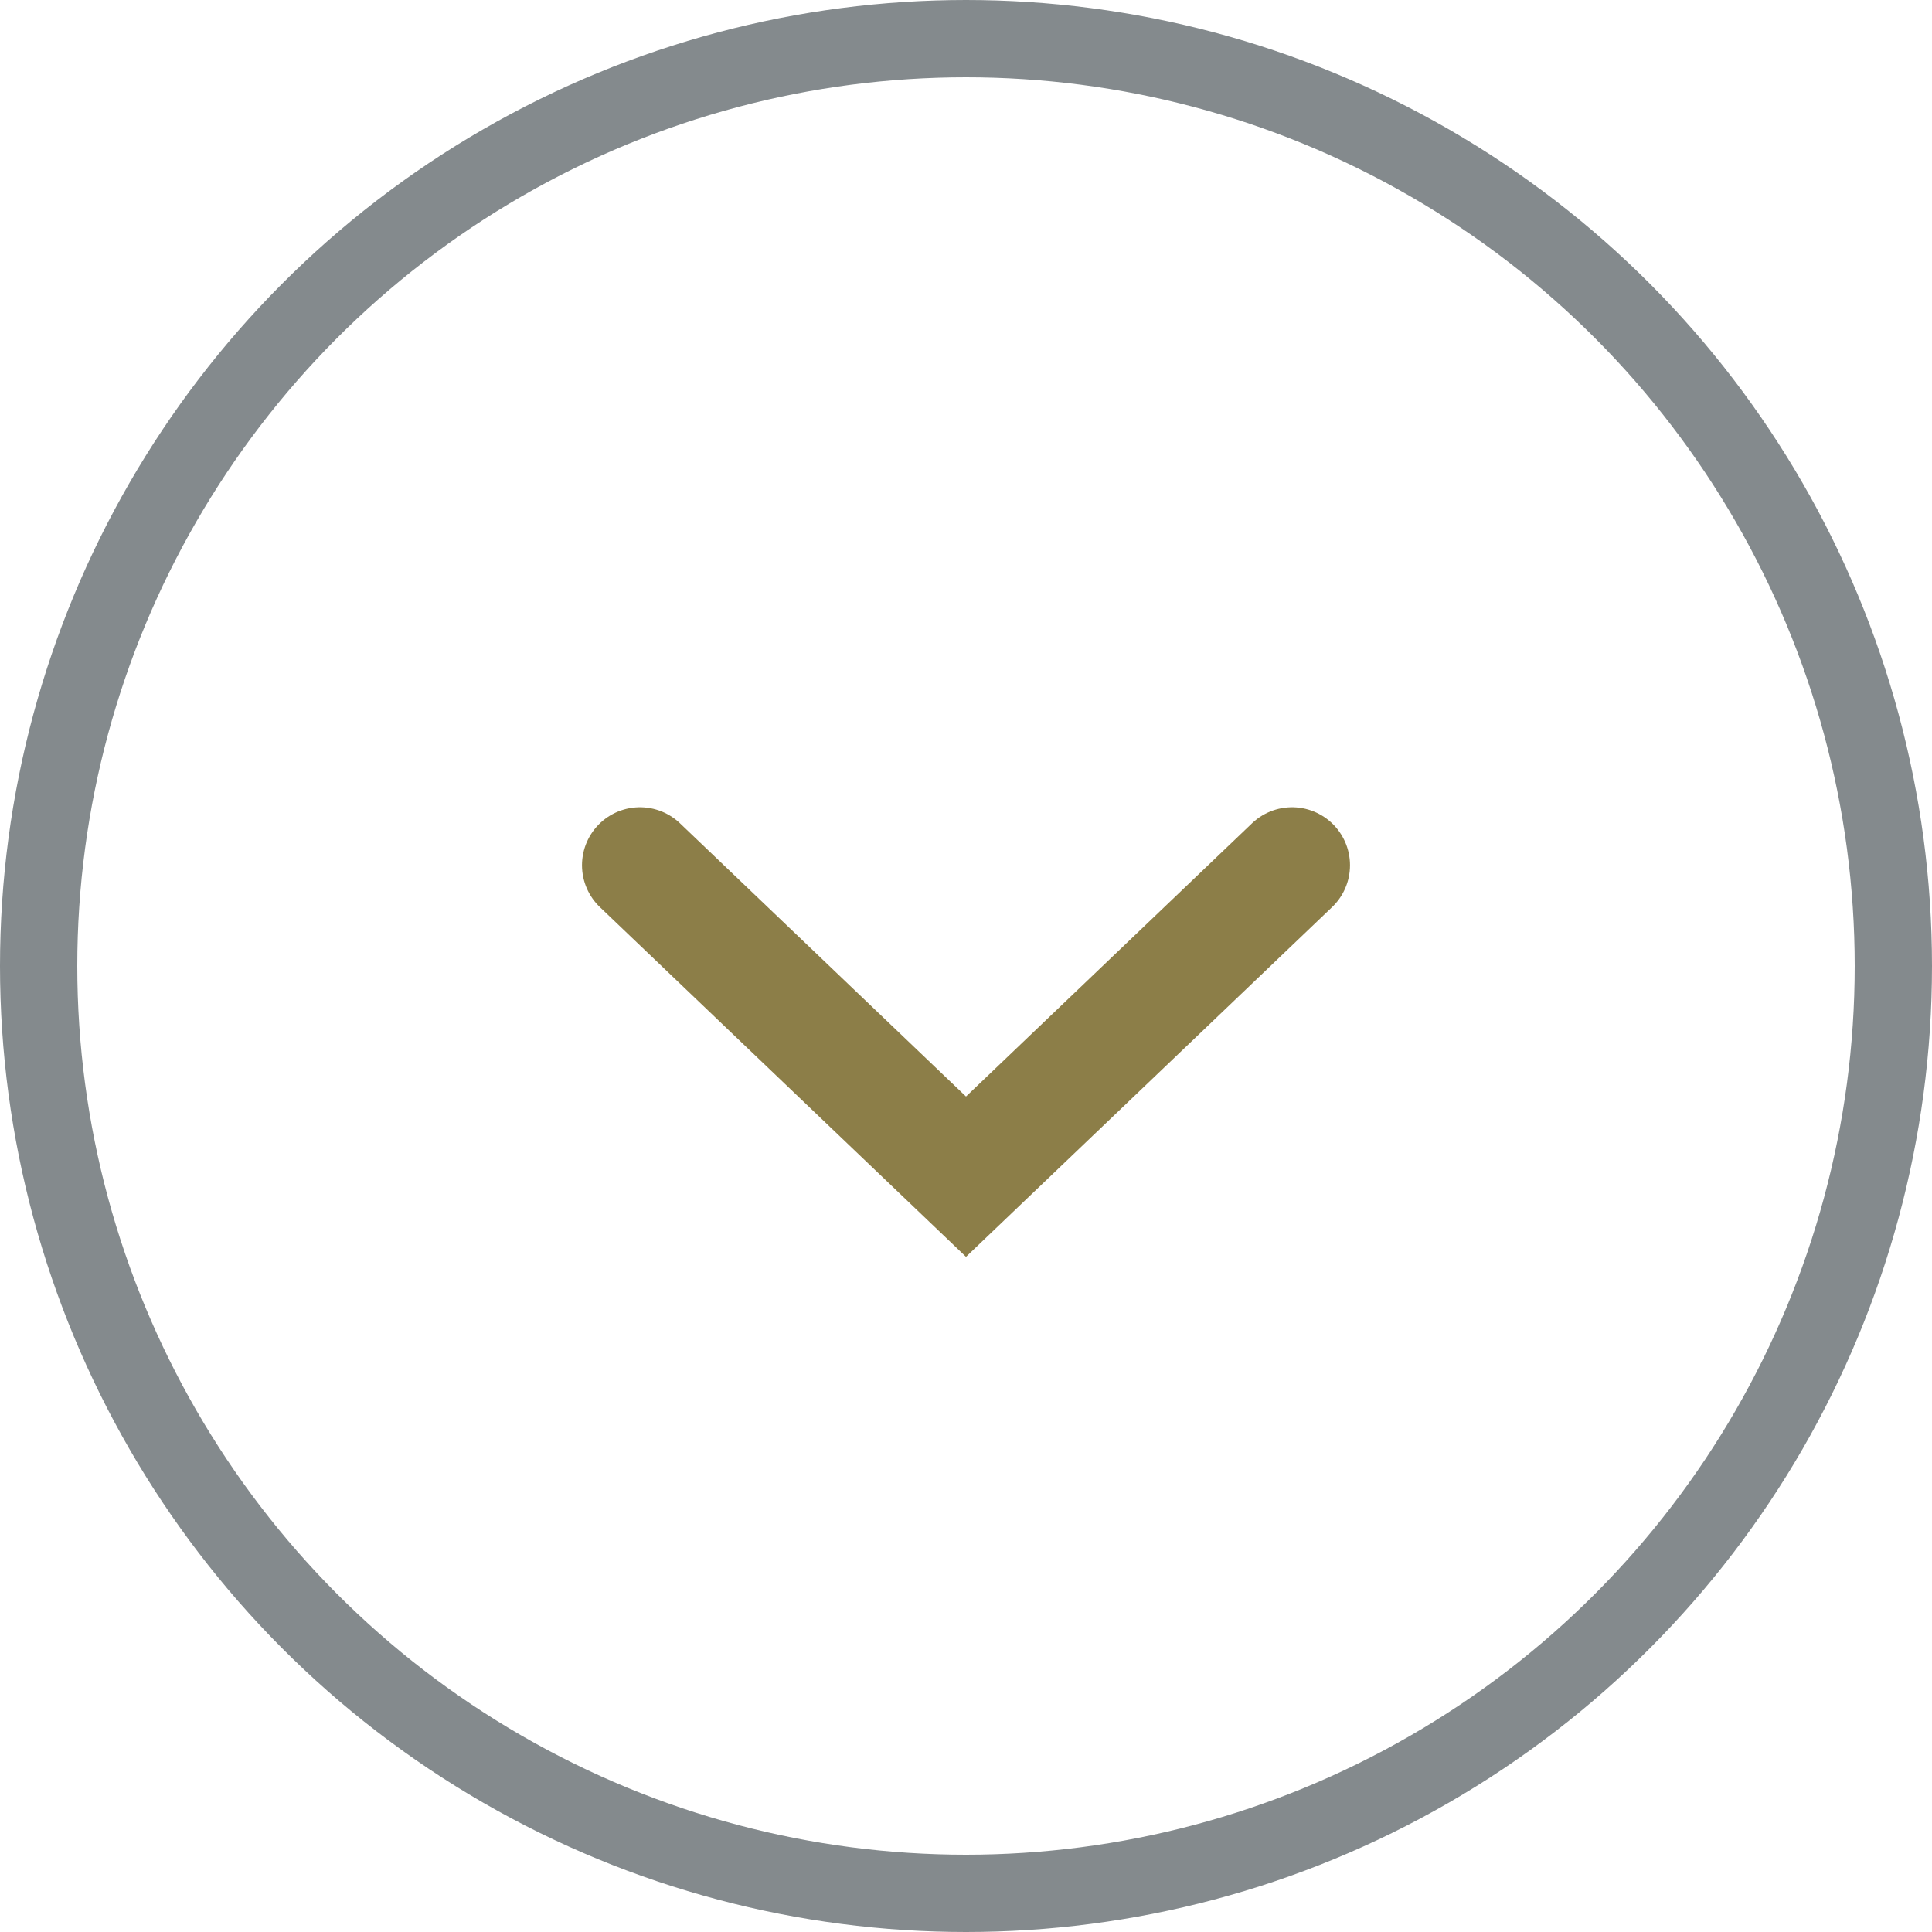
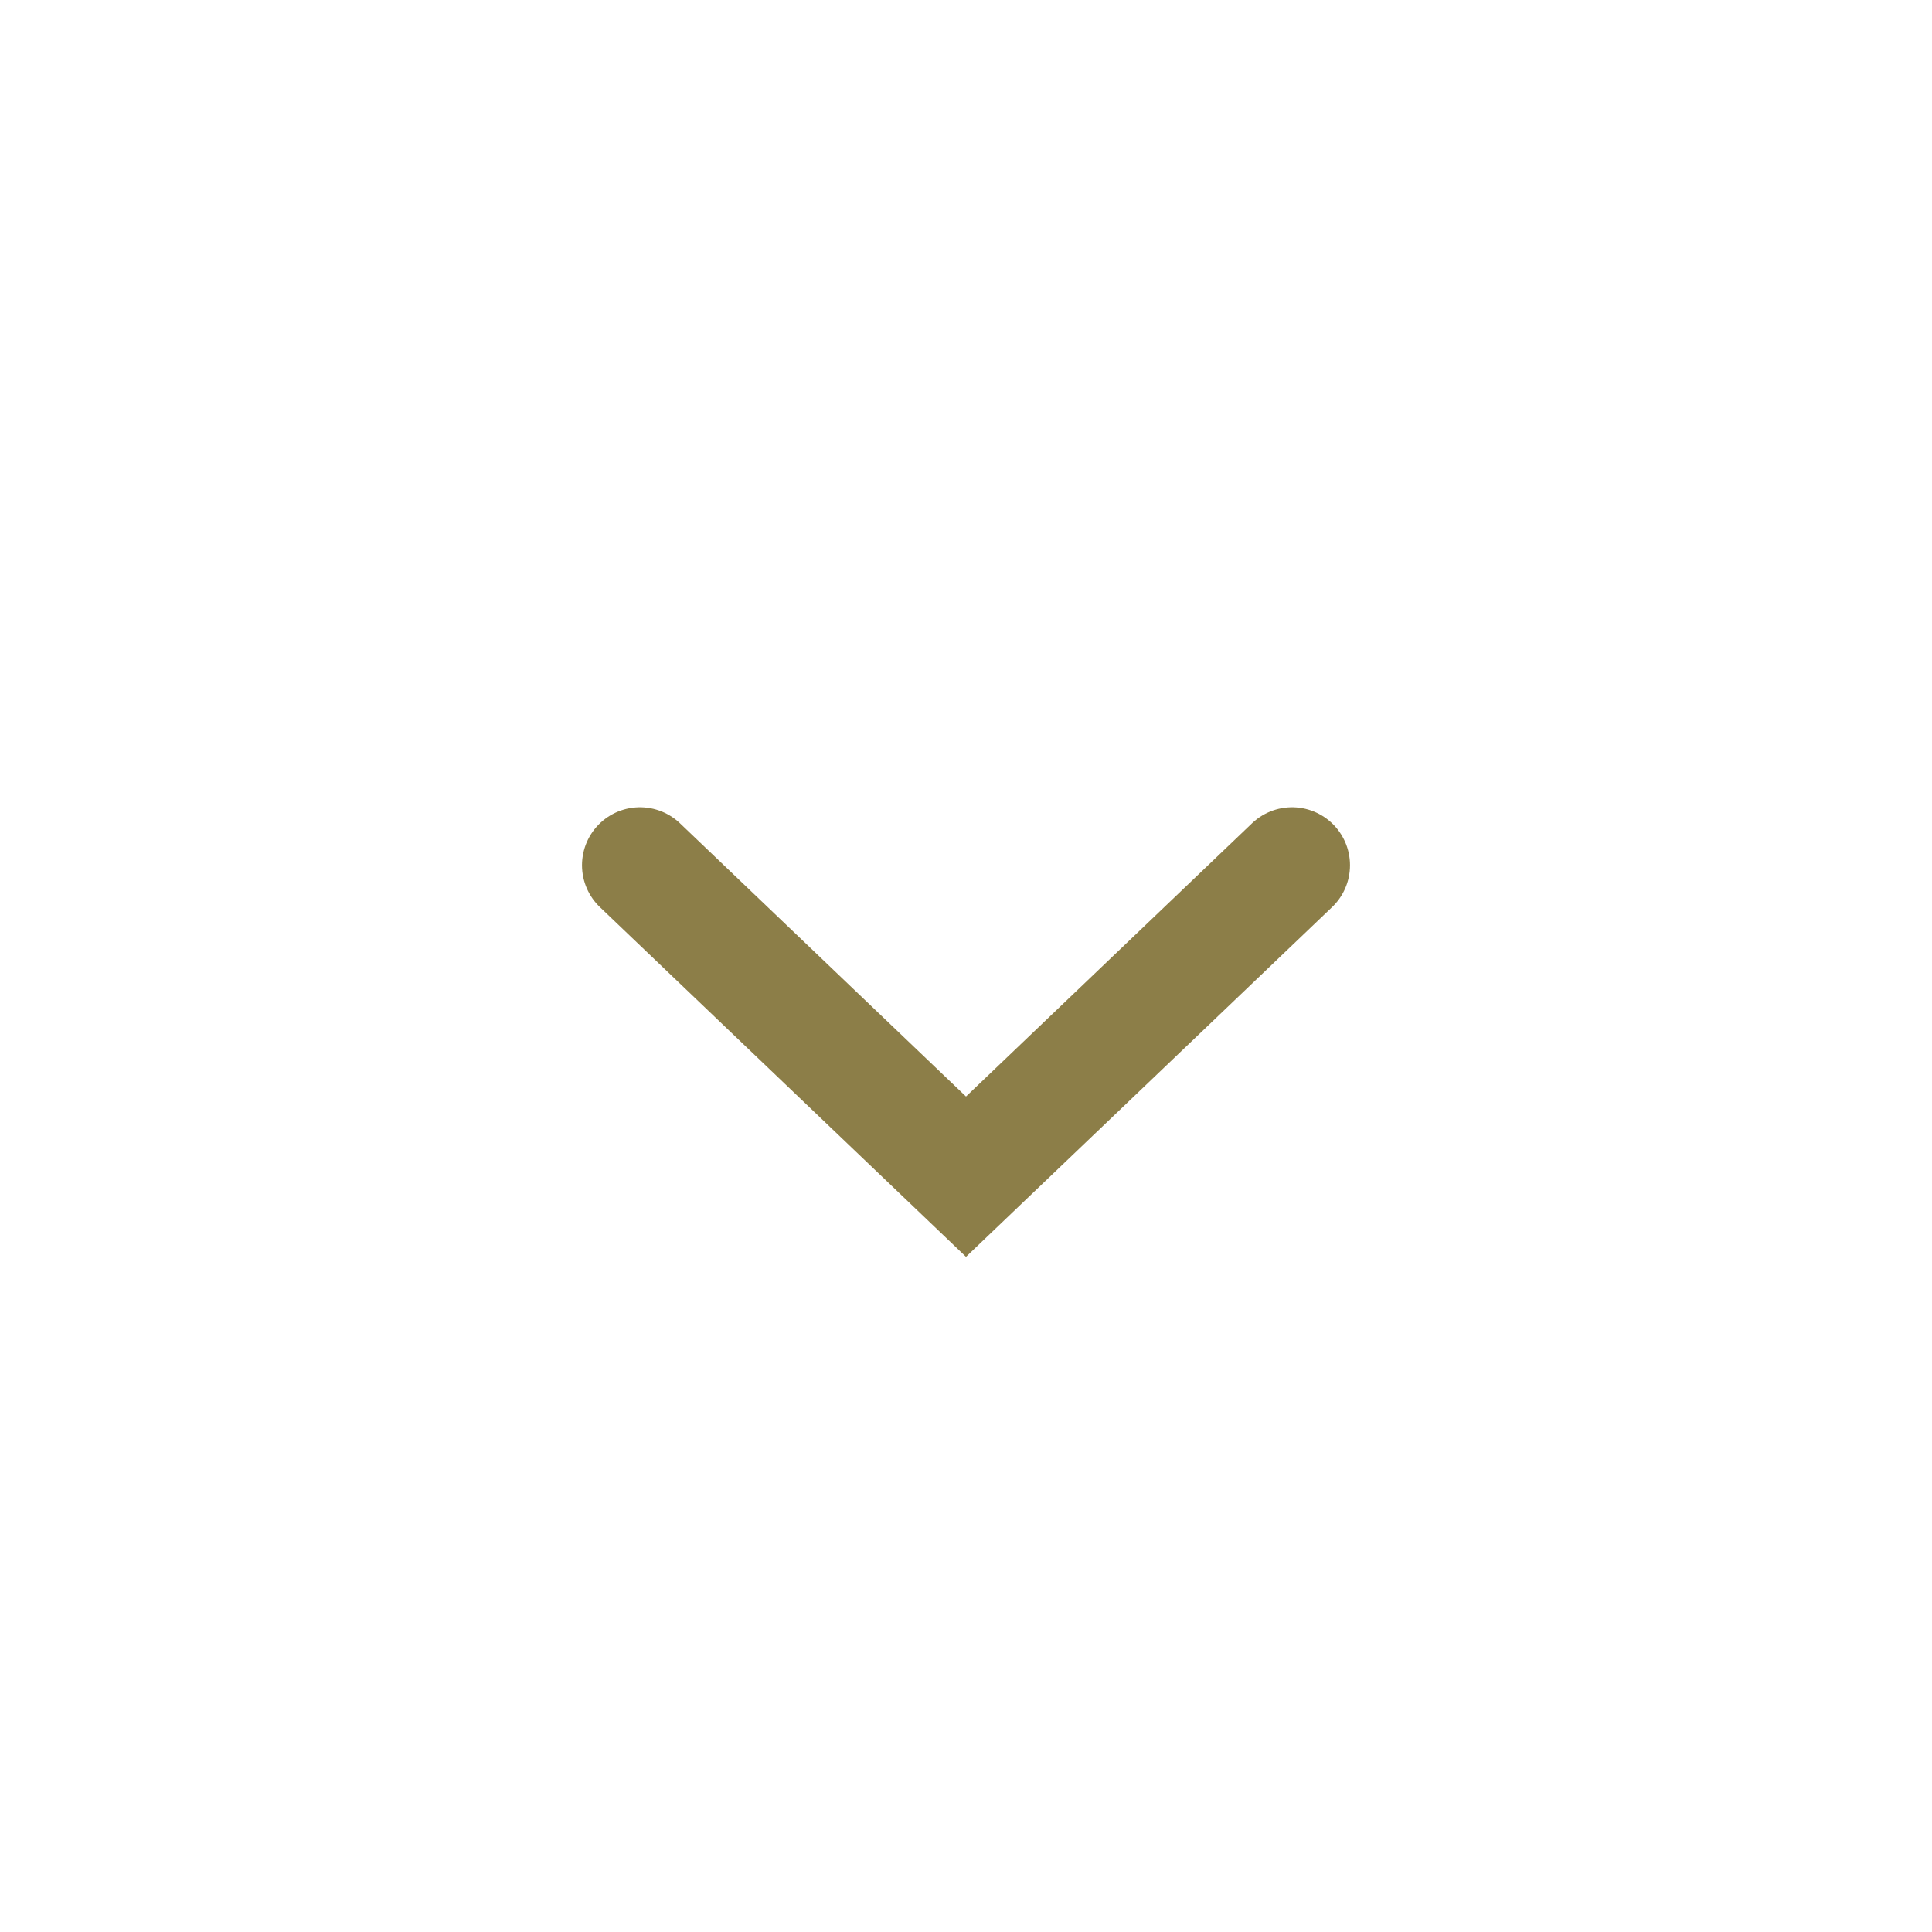
<svg xmlns="http://www.w3.org/2000/svg" id="Komponente_28_1" data-name="Komponente 28 – 1" width="25" height="25" viewBox="0 0 25 25">
  <g id="Ellipse_14" data-name="Ellipse 14" fill="none" stroke="#848a8d" stroke-width="1">
-     <circle cx="12.5" cy="12.5" r="12.5" stroke="none" />
-     <circle cx="12.5" cy="12.5" r="12" fill="none" />
-   </g>
+     </g>
  <path id="Pfad_883" data-name="Pfad 883" d="M0,0,4.219,4.03,8.438,0" transform="translate(8.281 11.196)" fill="none" stroke="#8c7e48" stroke-linecap="round" stroke-width="1.5" />
</svg>